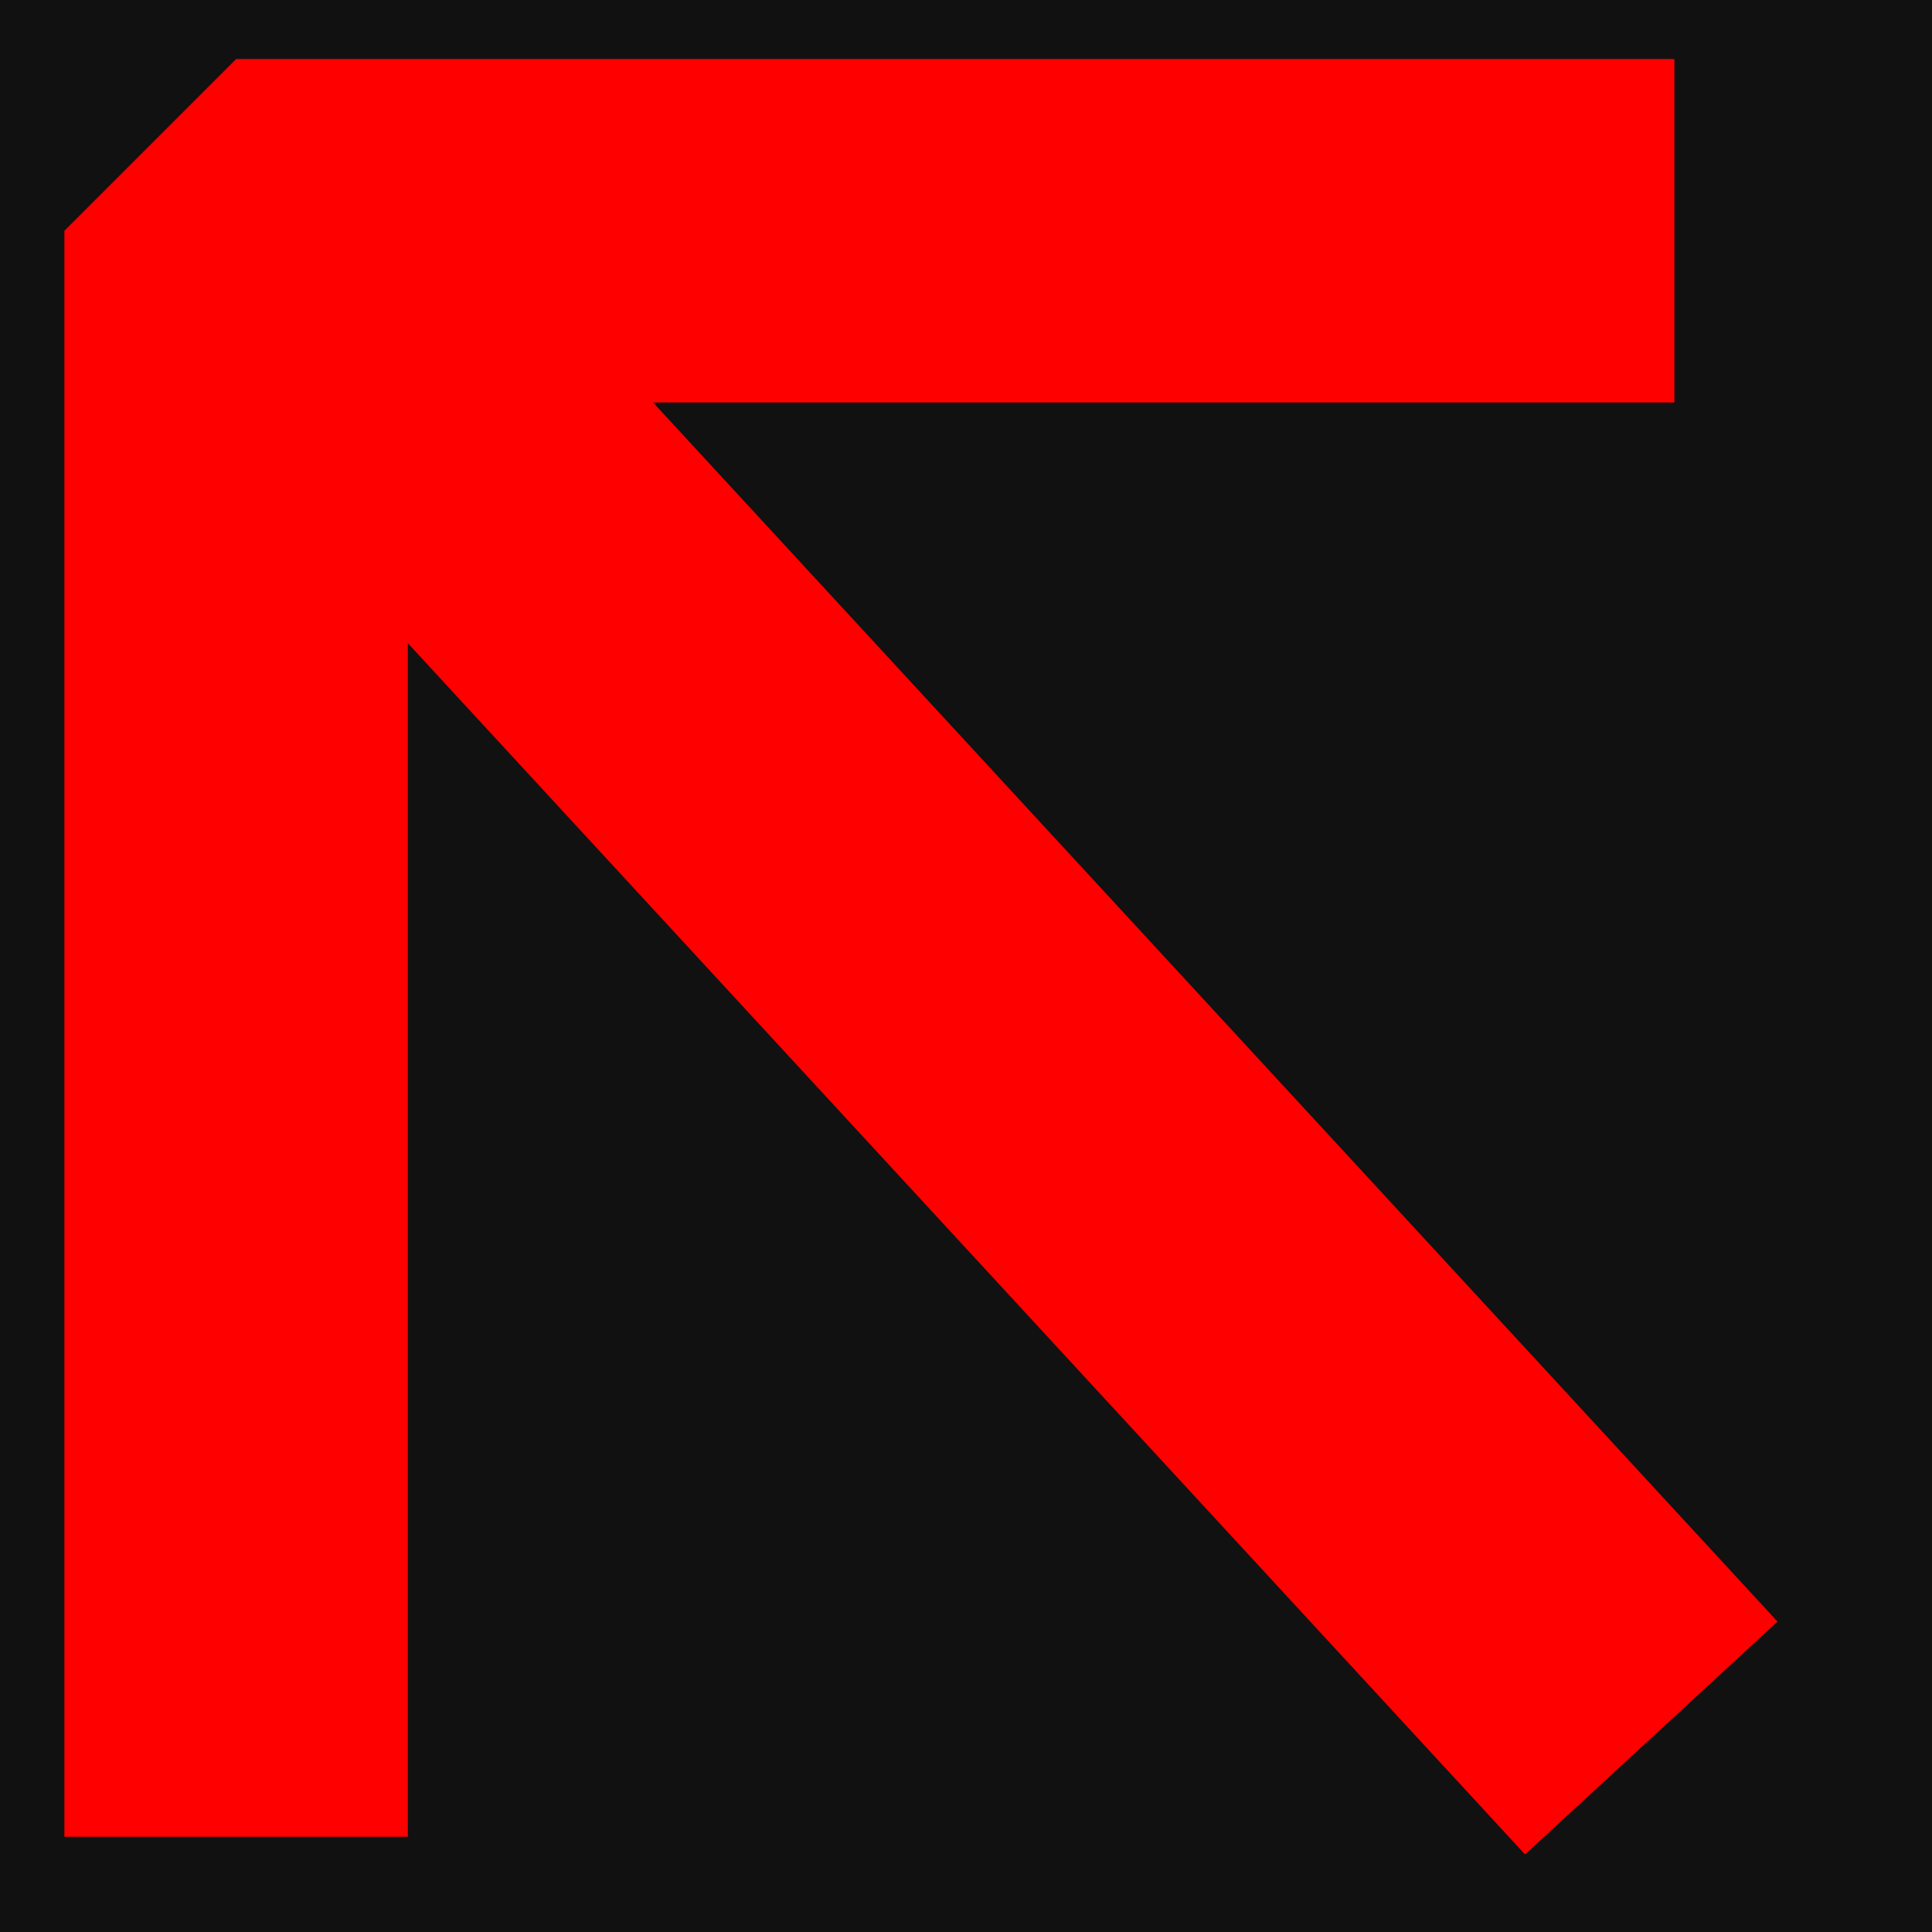
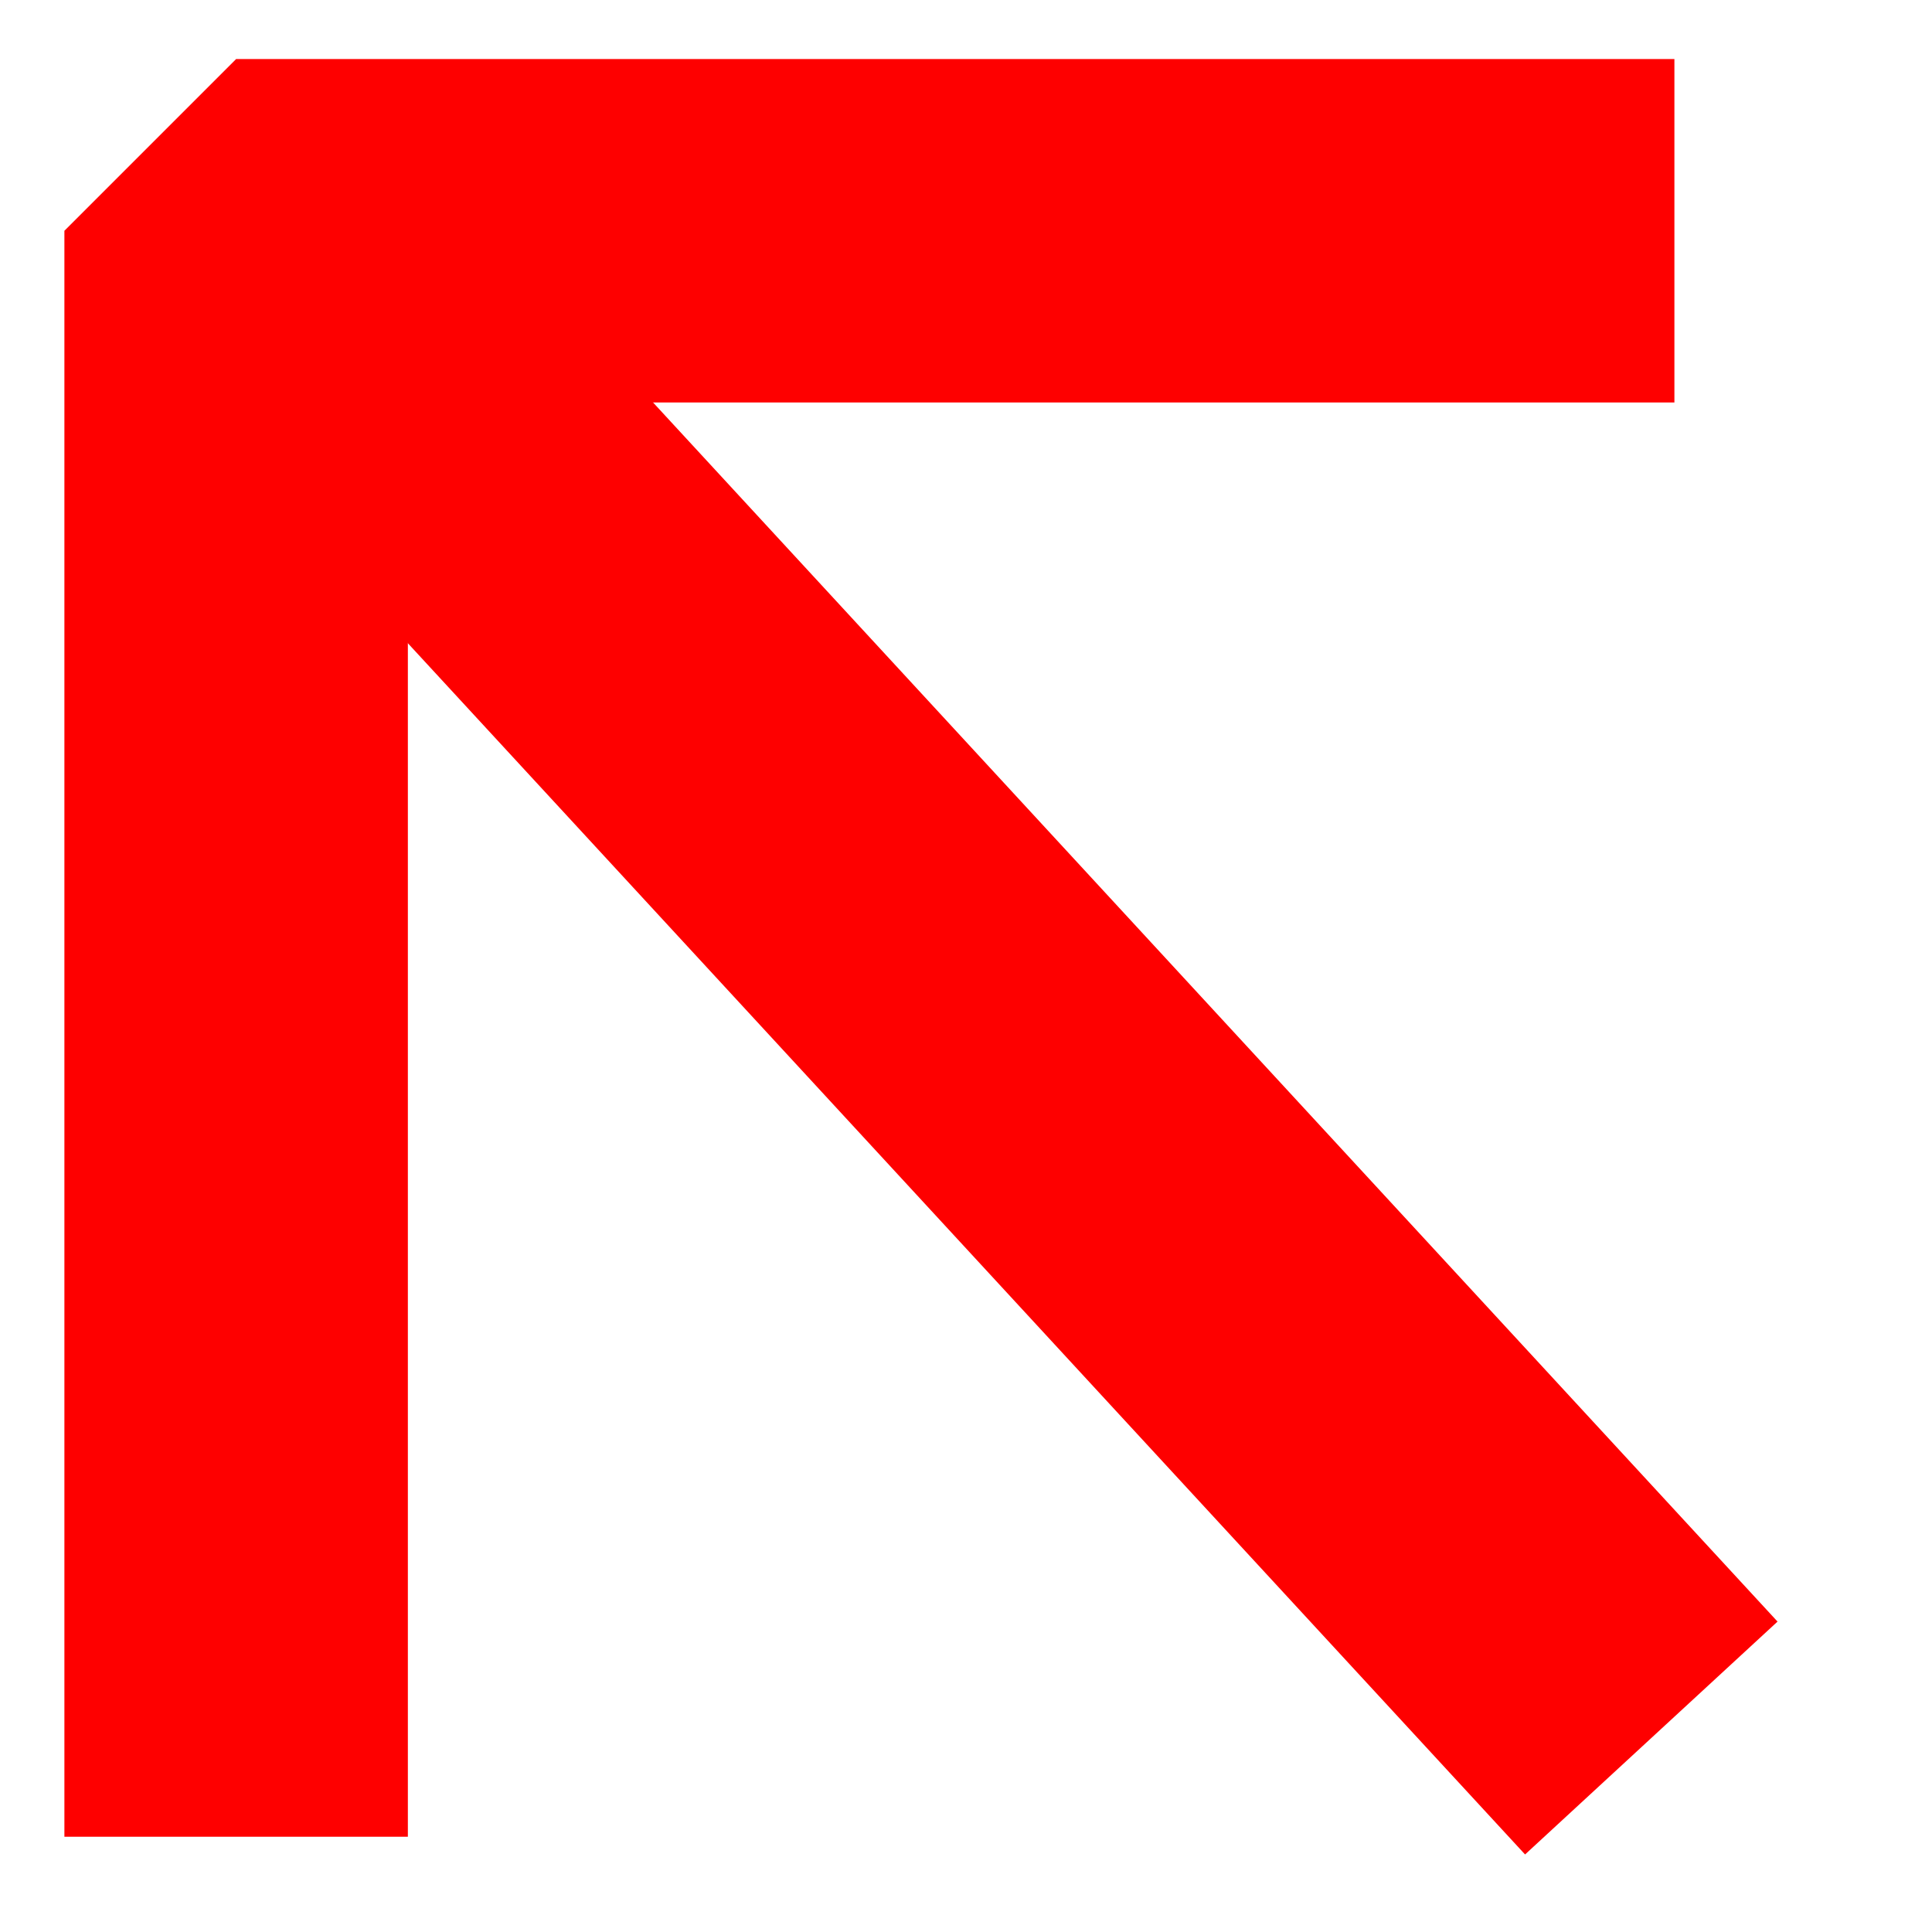
<svg xmlns="http://www.w3.org/2000/svg" width="1080px" height="1080px" viewBox="0 0 1080 1080" version="1.1">
  <title>dl-rgb-r</title>
  <desc>Created with Sketch.</desc>
  <defs />
  <g id="dl-rgb-r" stroke="none" stroke-width="1" fill="none" fill-rule="evenodd">
-     <rect fill="#111111" x="0" y="0" width="1080" height="1080" />
    <path d="M204.5,192.5 L858,901" id="Line" stroke="#FE0000" stroke-width="192" stroke-linecap="square" stroke-linejoin="bevel" fill-rule="nonzero" />
    <polyline id="Path-3" stroke="#FE0000" stroke-width="192" stroke-linecap="square" stroke-linejoin="bevel" fill-rule="nonzero" points="132 930.754 132 129 840.002 129" />
  </g>
</svg>